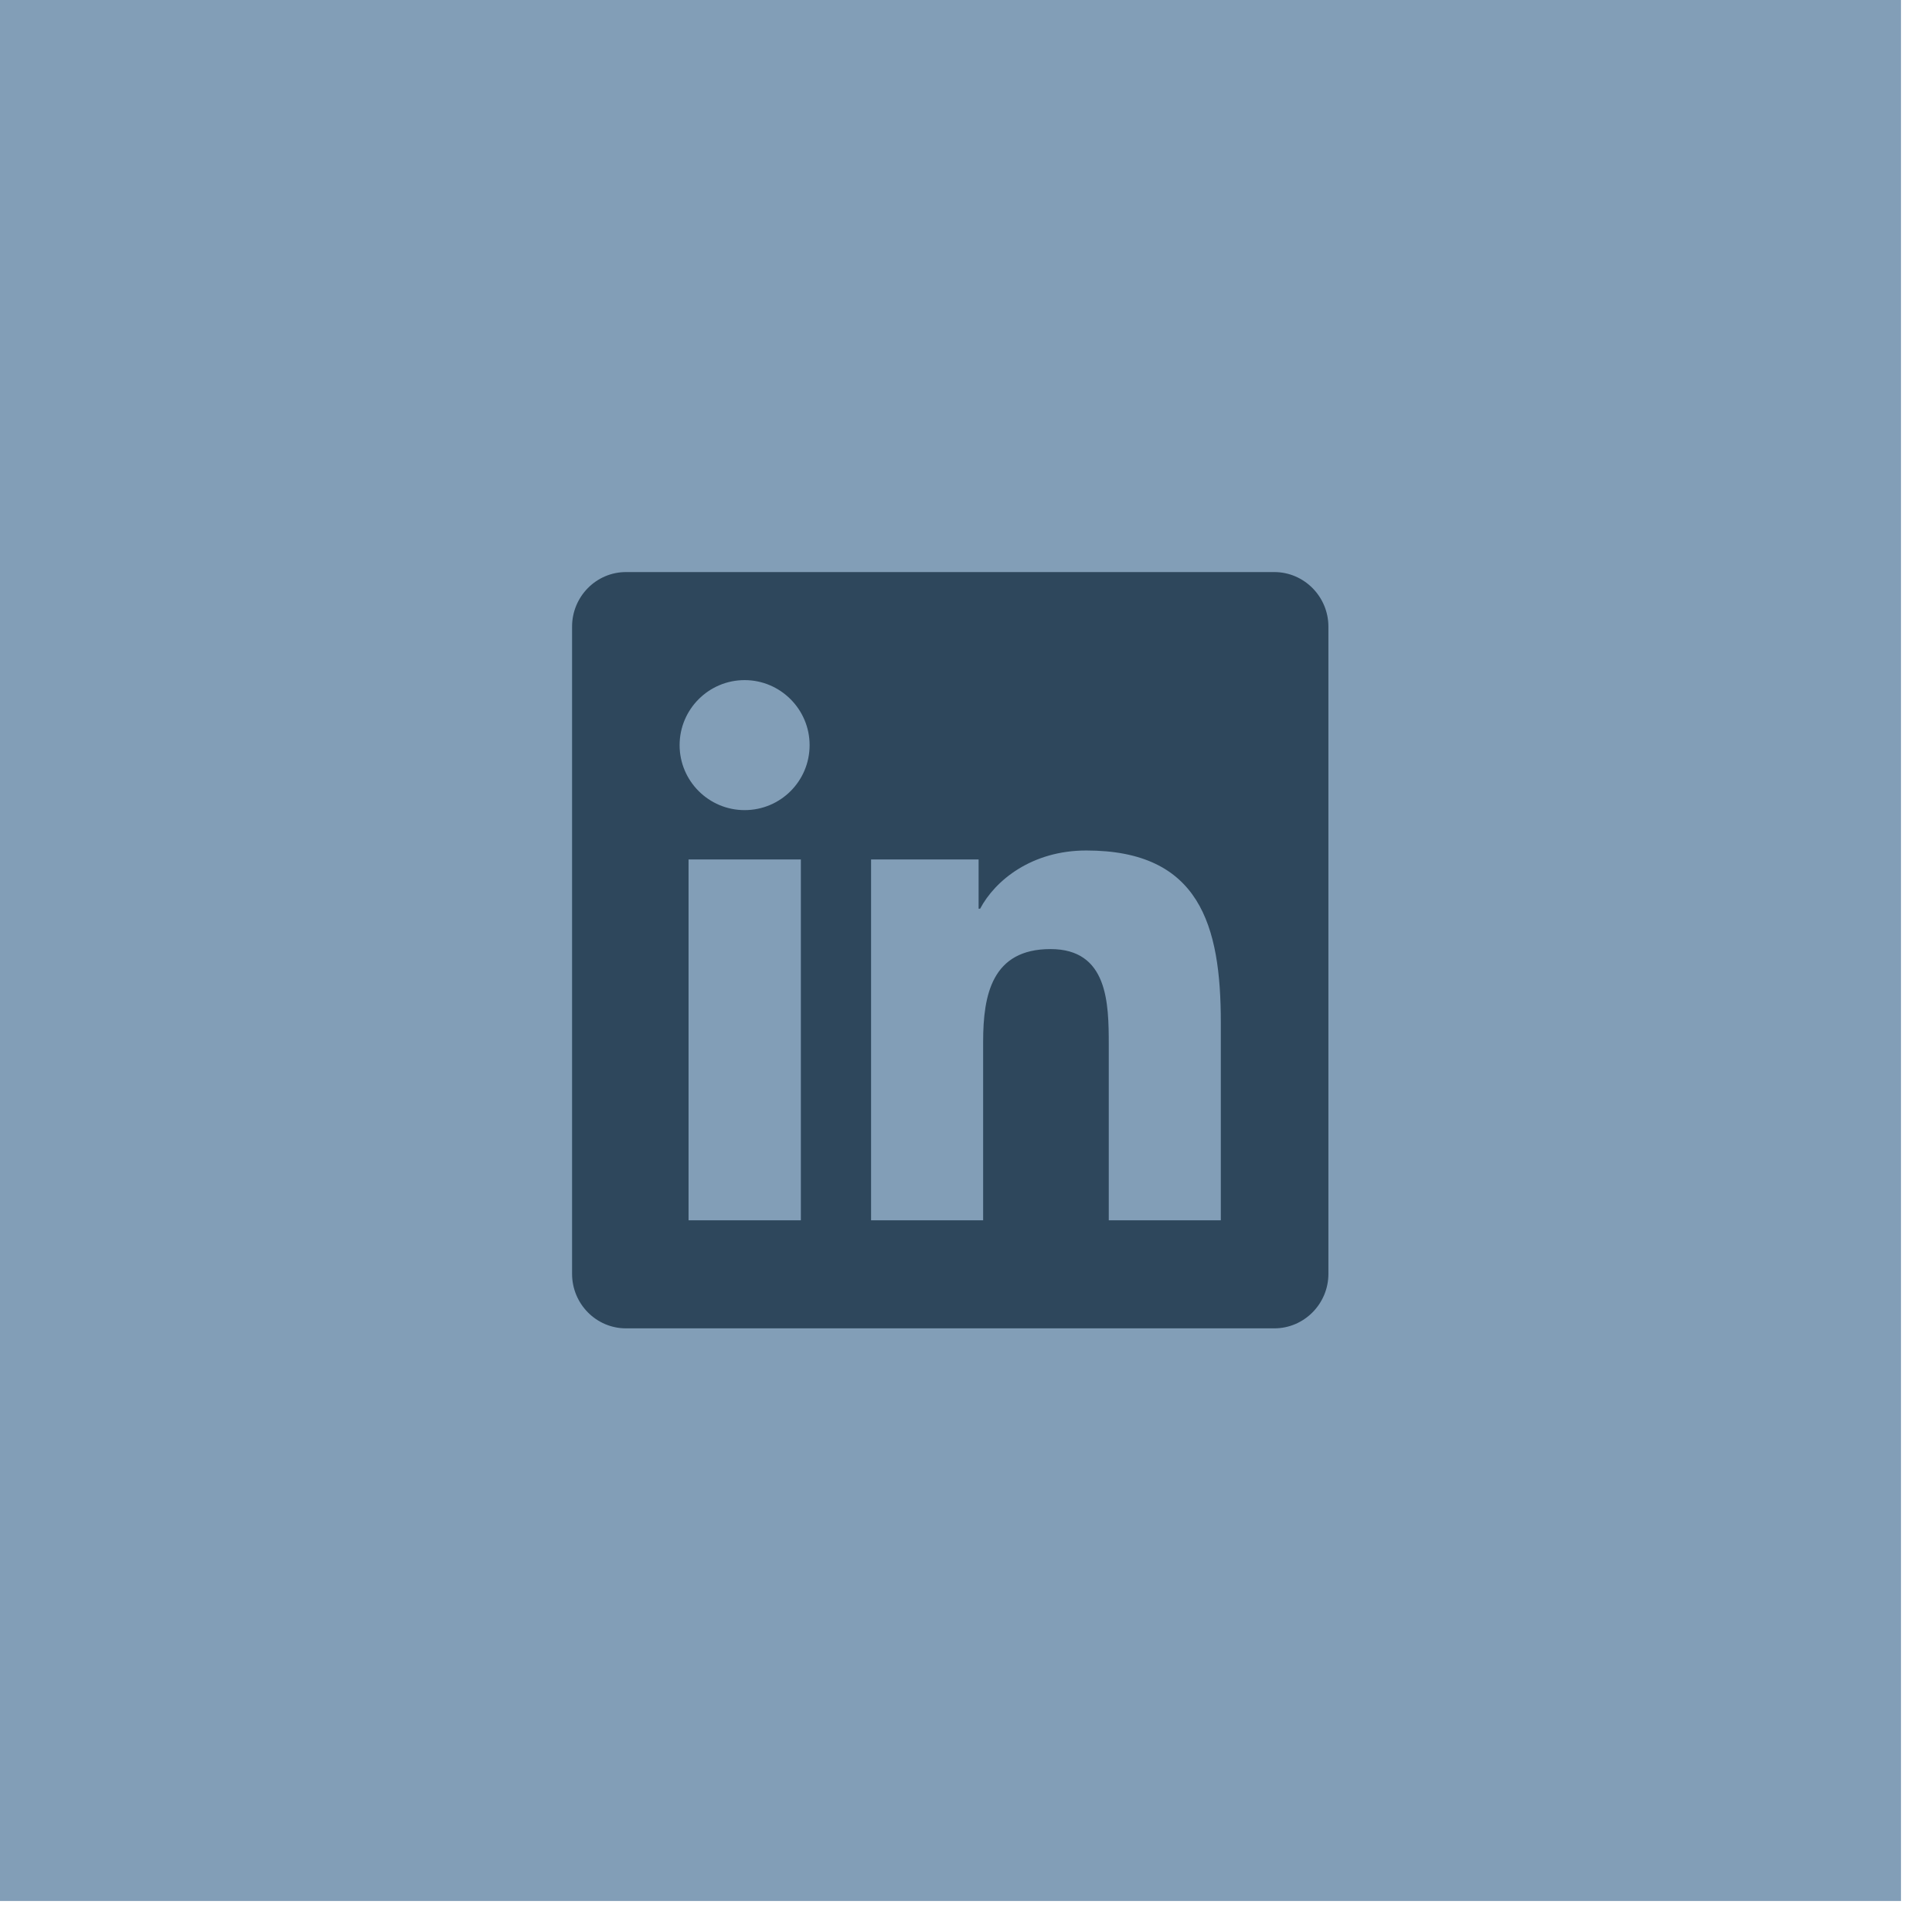
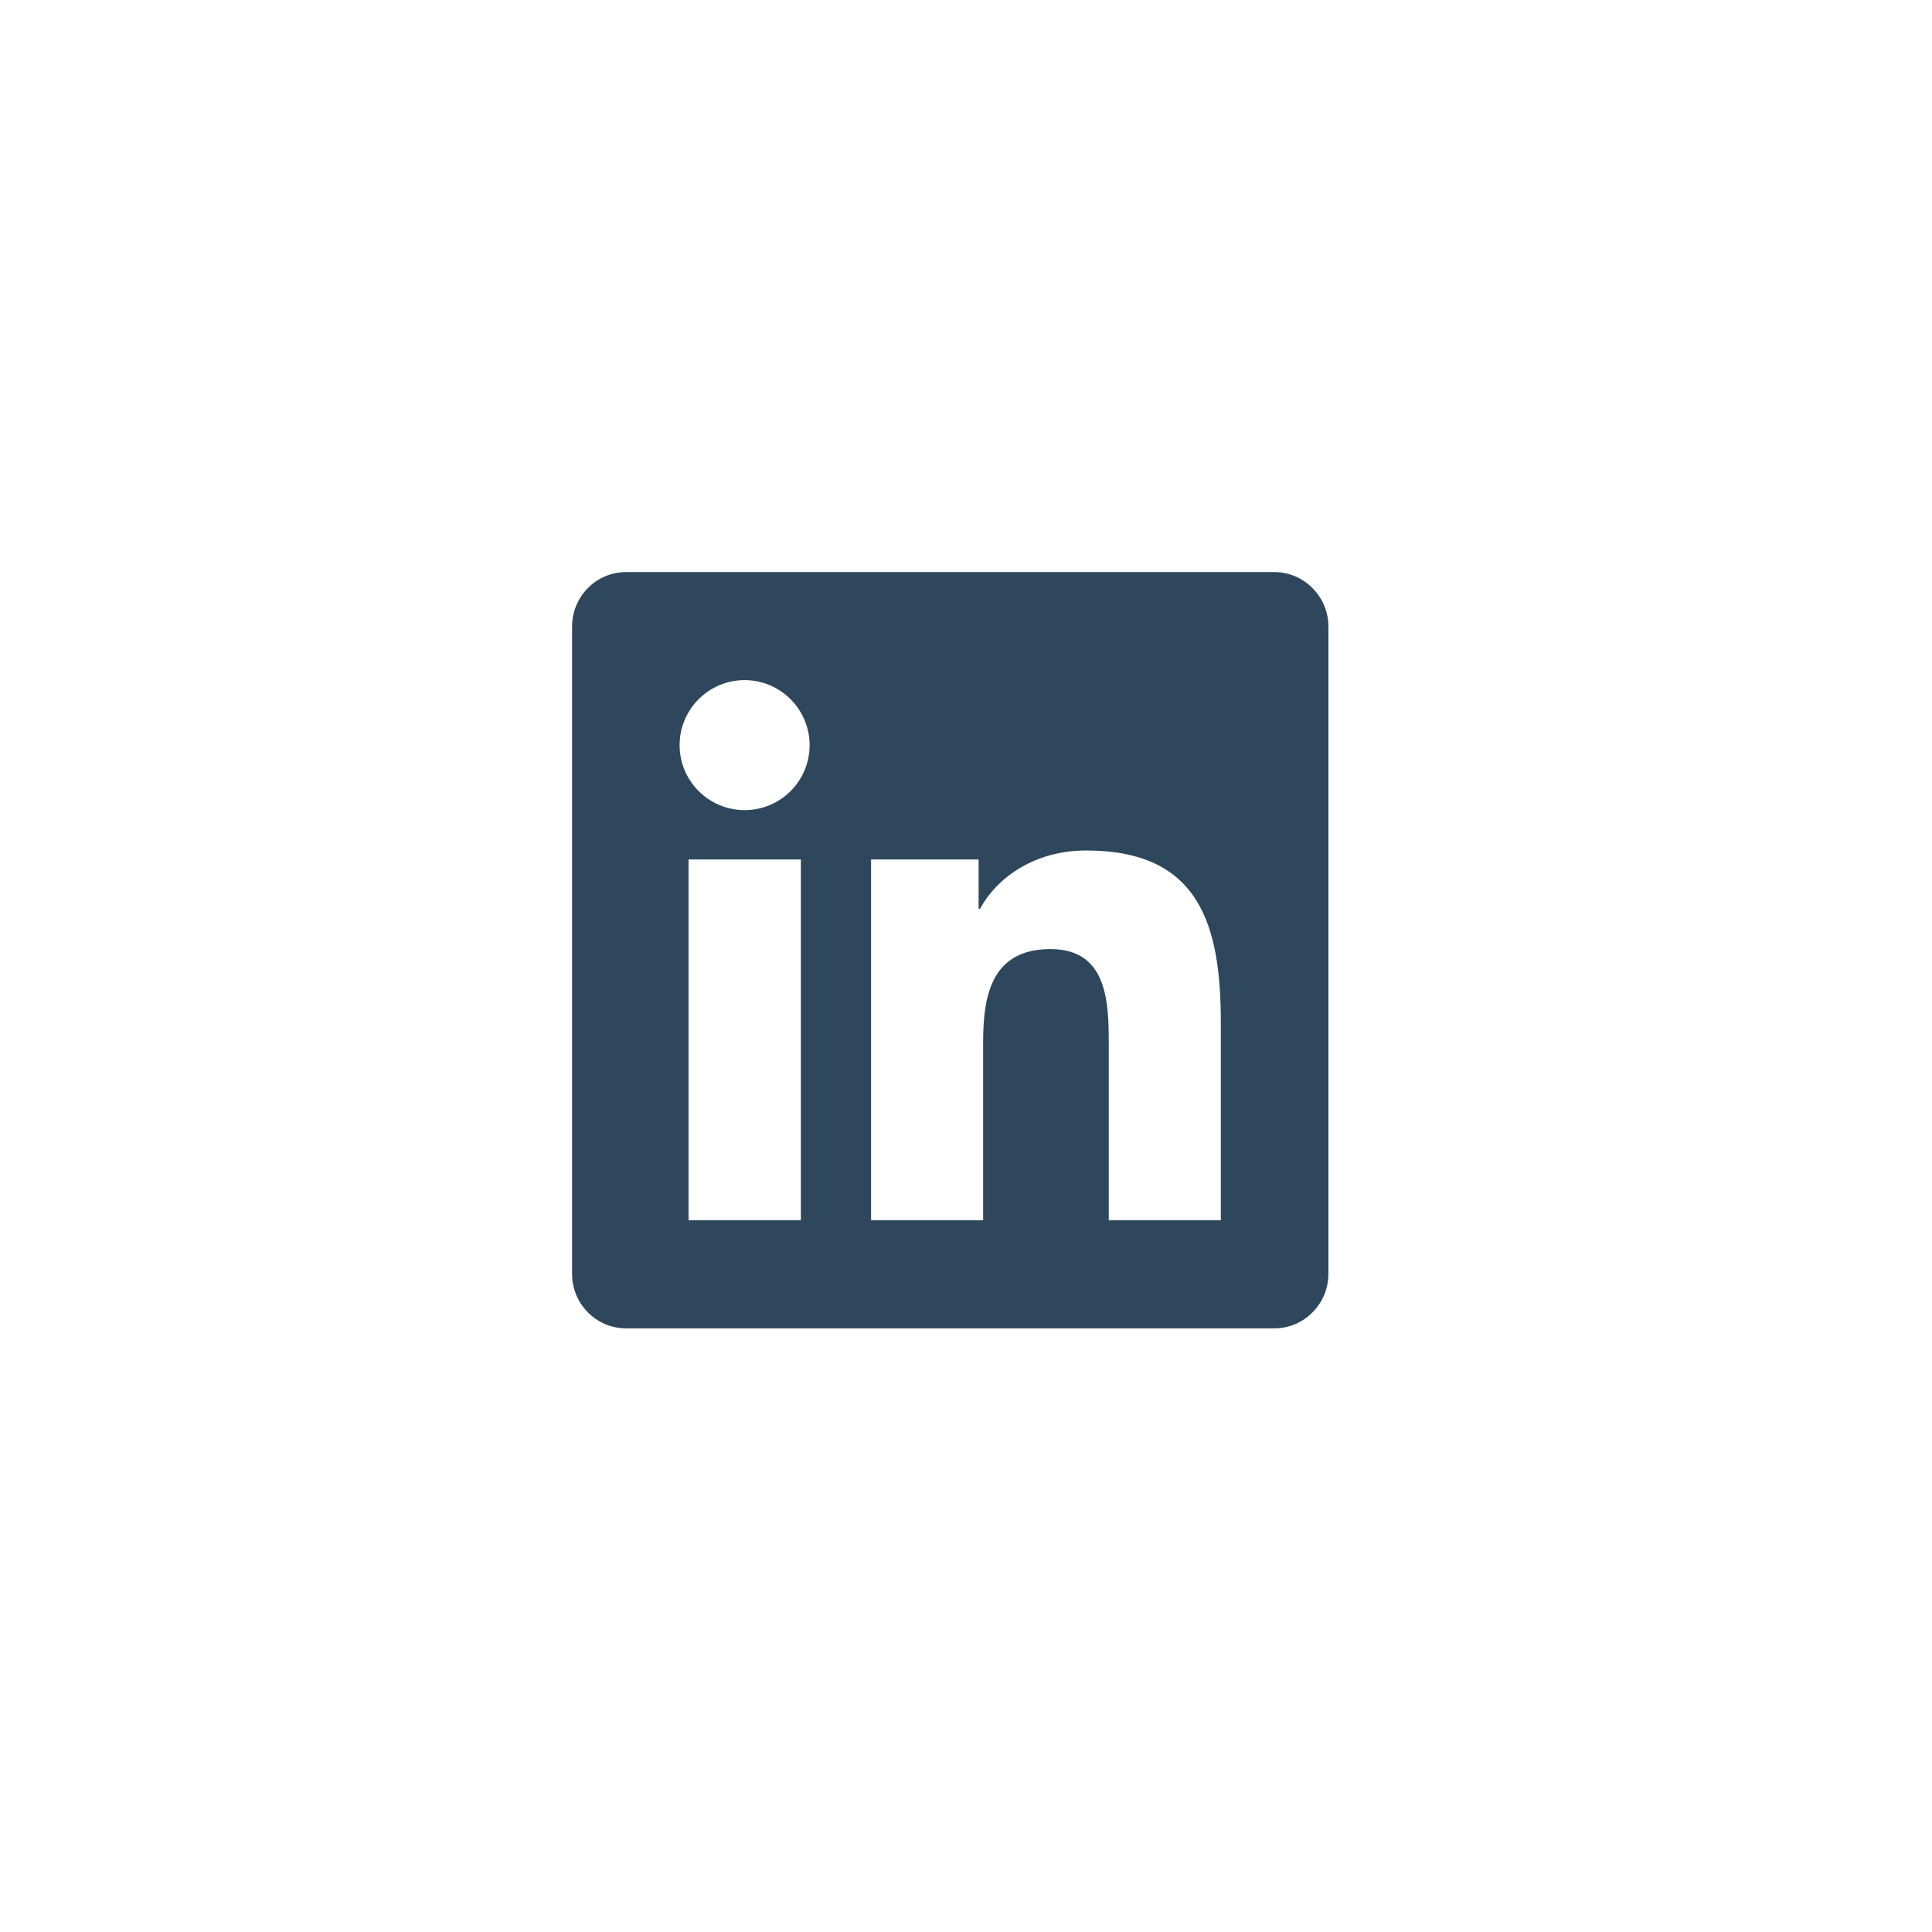
<svg xmlns="http://www.w3.org/2000/svg" width="38" height="38" viewBox="0 0 38 38" fill="none">
-   <rect width="37.39" height="37.39" fill="#829EB7" />
  <path d="M25.065 11.252H12.312C11.727 11.252 11.252 11.734 11.252 12.325V25.055C11.252 25.646 11.727 26.127 12.312 26.127H25.065C25.649 26.127 26.128 25.646 26.128 25.055V12.325C26.128 11.734 25.649 11.252 25.065 11.252ZM15.748 24.002H13.543V16.904H15.752V24.002H15.748ZM14.646 15.934C13.939 15.934 13.367 15.36 13.367 14.656C13.367 13.952 13.939 13.377 14.646 13.377C15.35 13.377 15.924 13.952 15.924 14.656C15.924 15.363 15.353 15.934 14.646 15.934ZM24.012 24.002H21.808V20.549C21.808 19.726 21.791 18.667 20.662 18.667C19.513 18.667 19.337 19.563 19.337 20.49V24.002H17.133V16.904H19.248V17.873H19.278C19.573 17.315 20.294 16.728 21.366 16.728C23.597 16.728 24.012 18.198 24.012 20.111V24.002Z" fill="#2E475C" />
</svg>